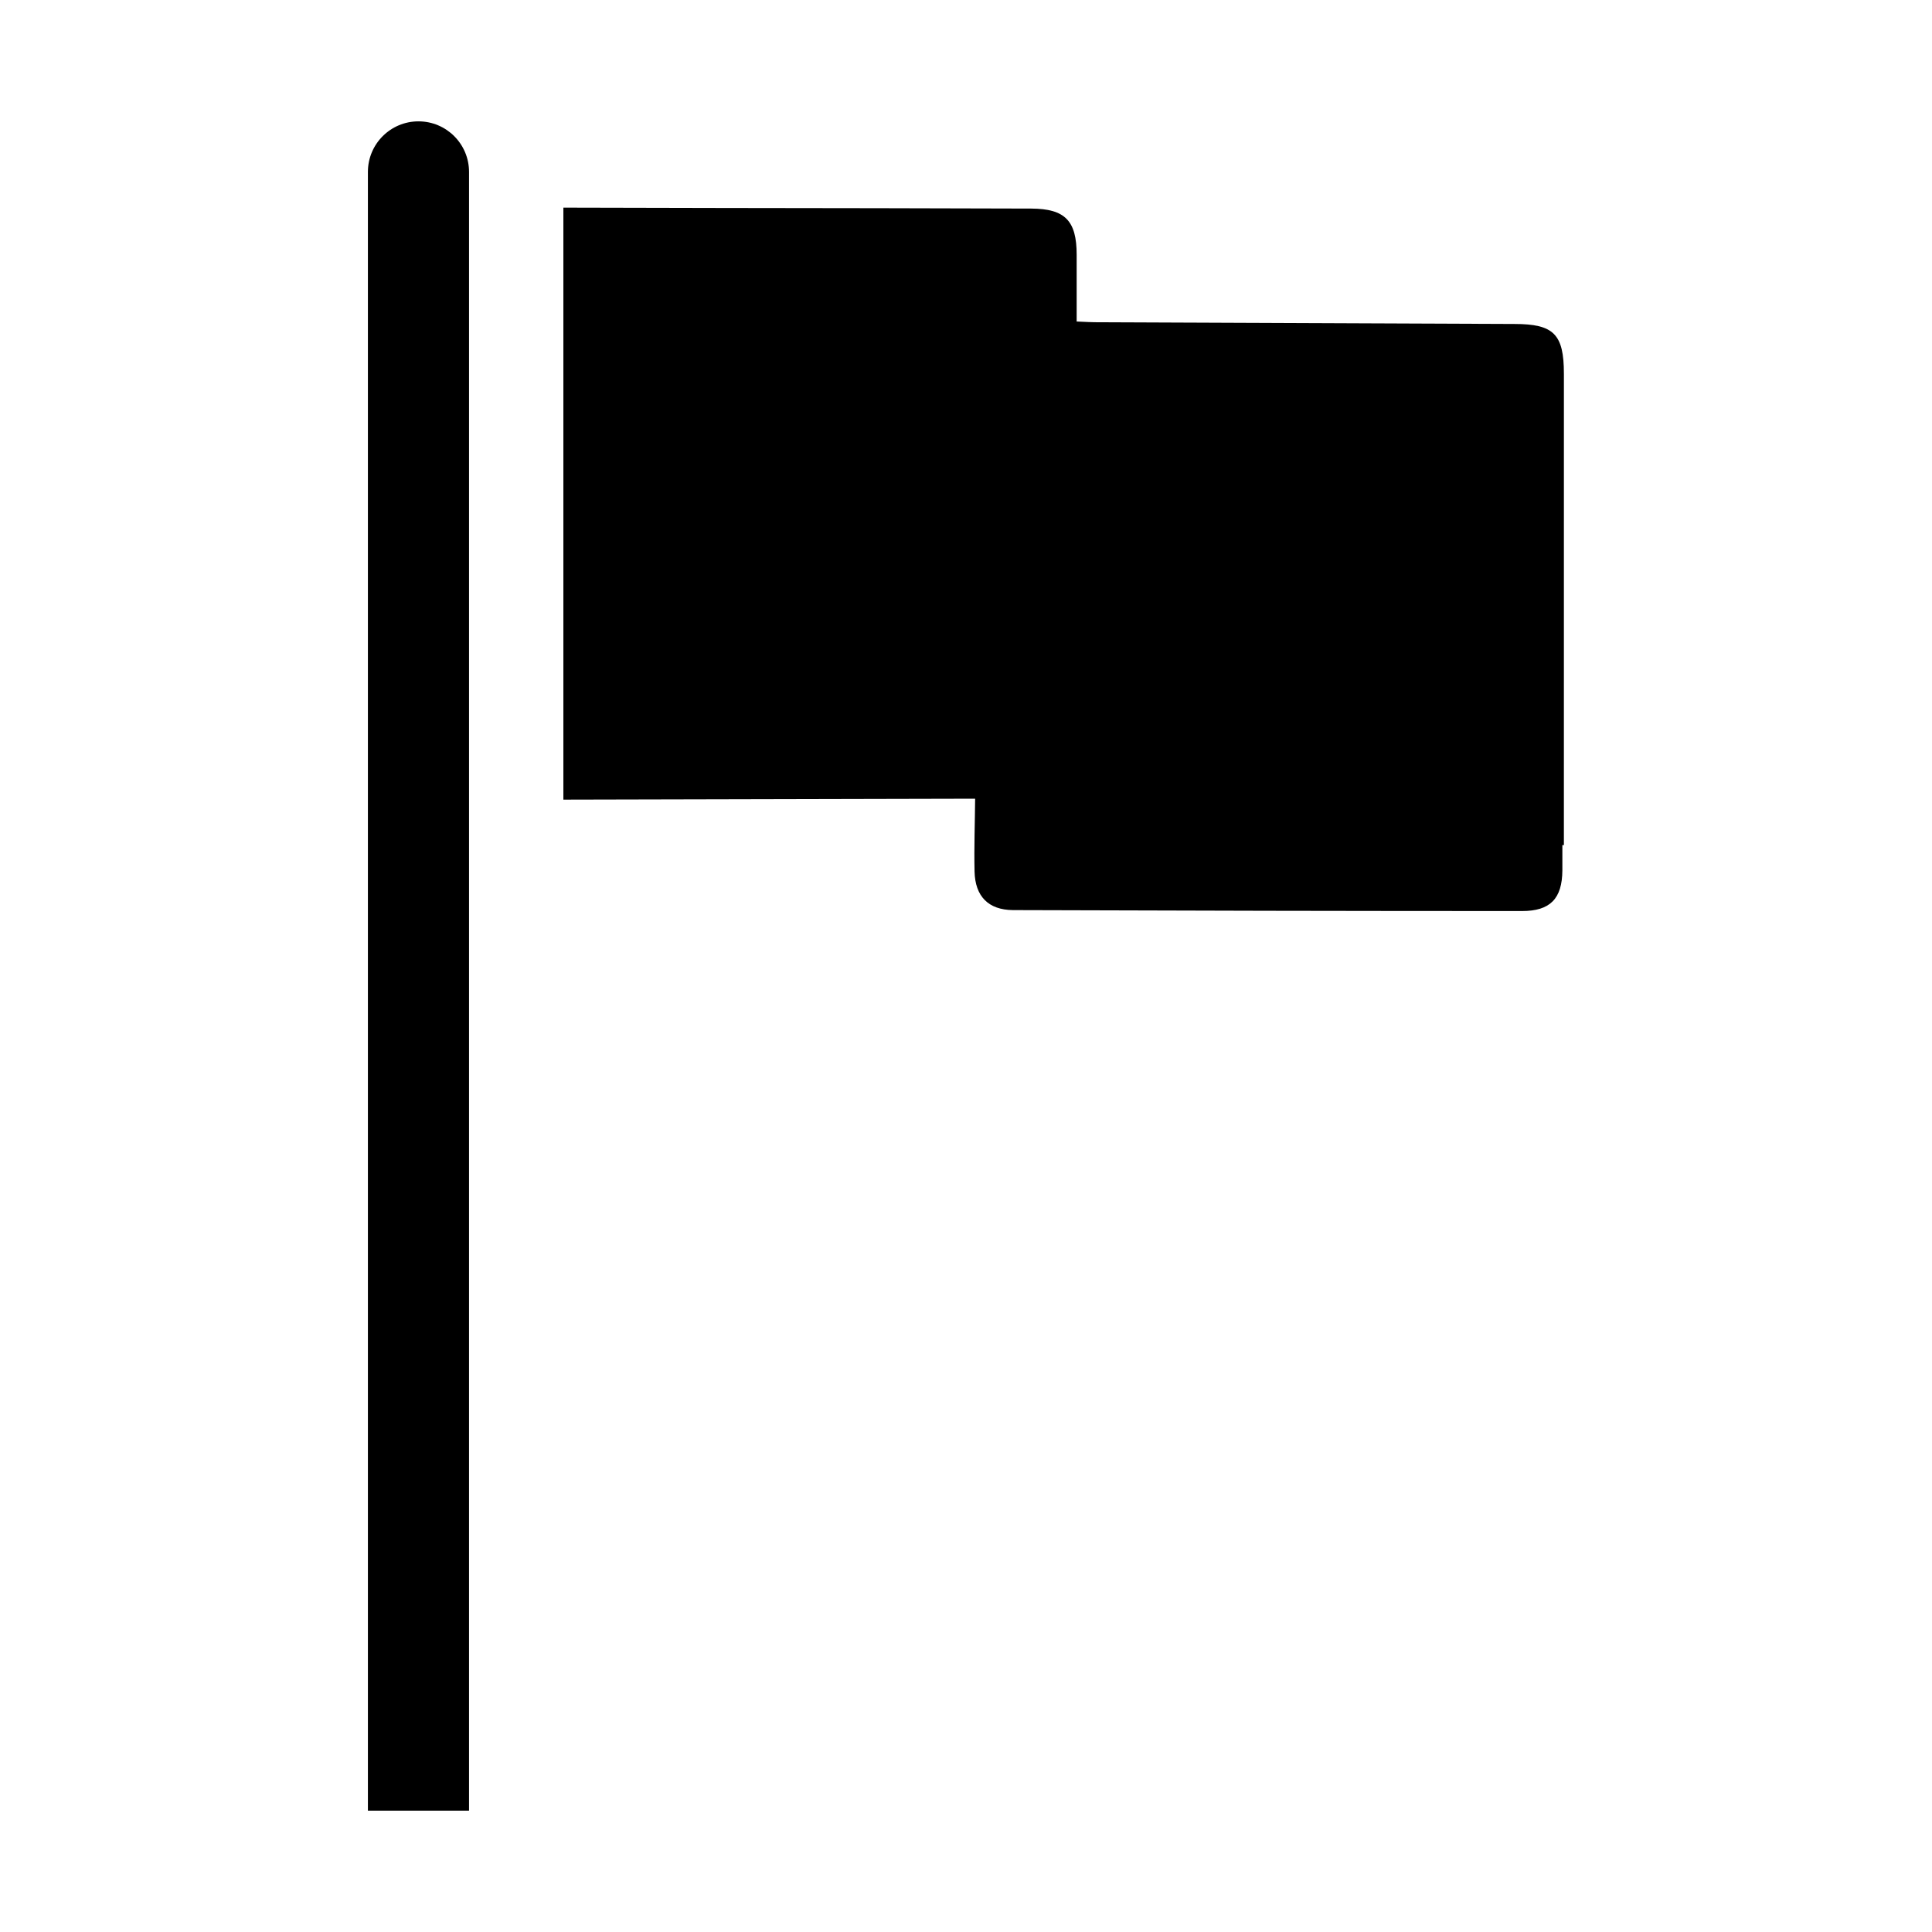
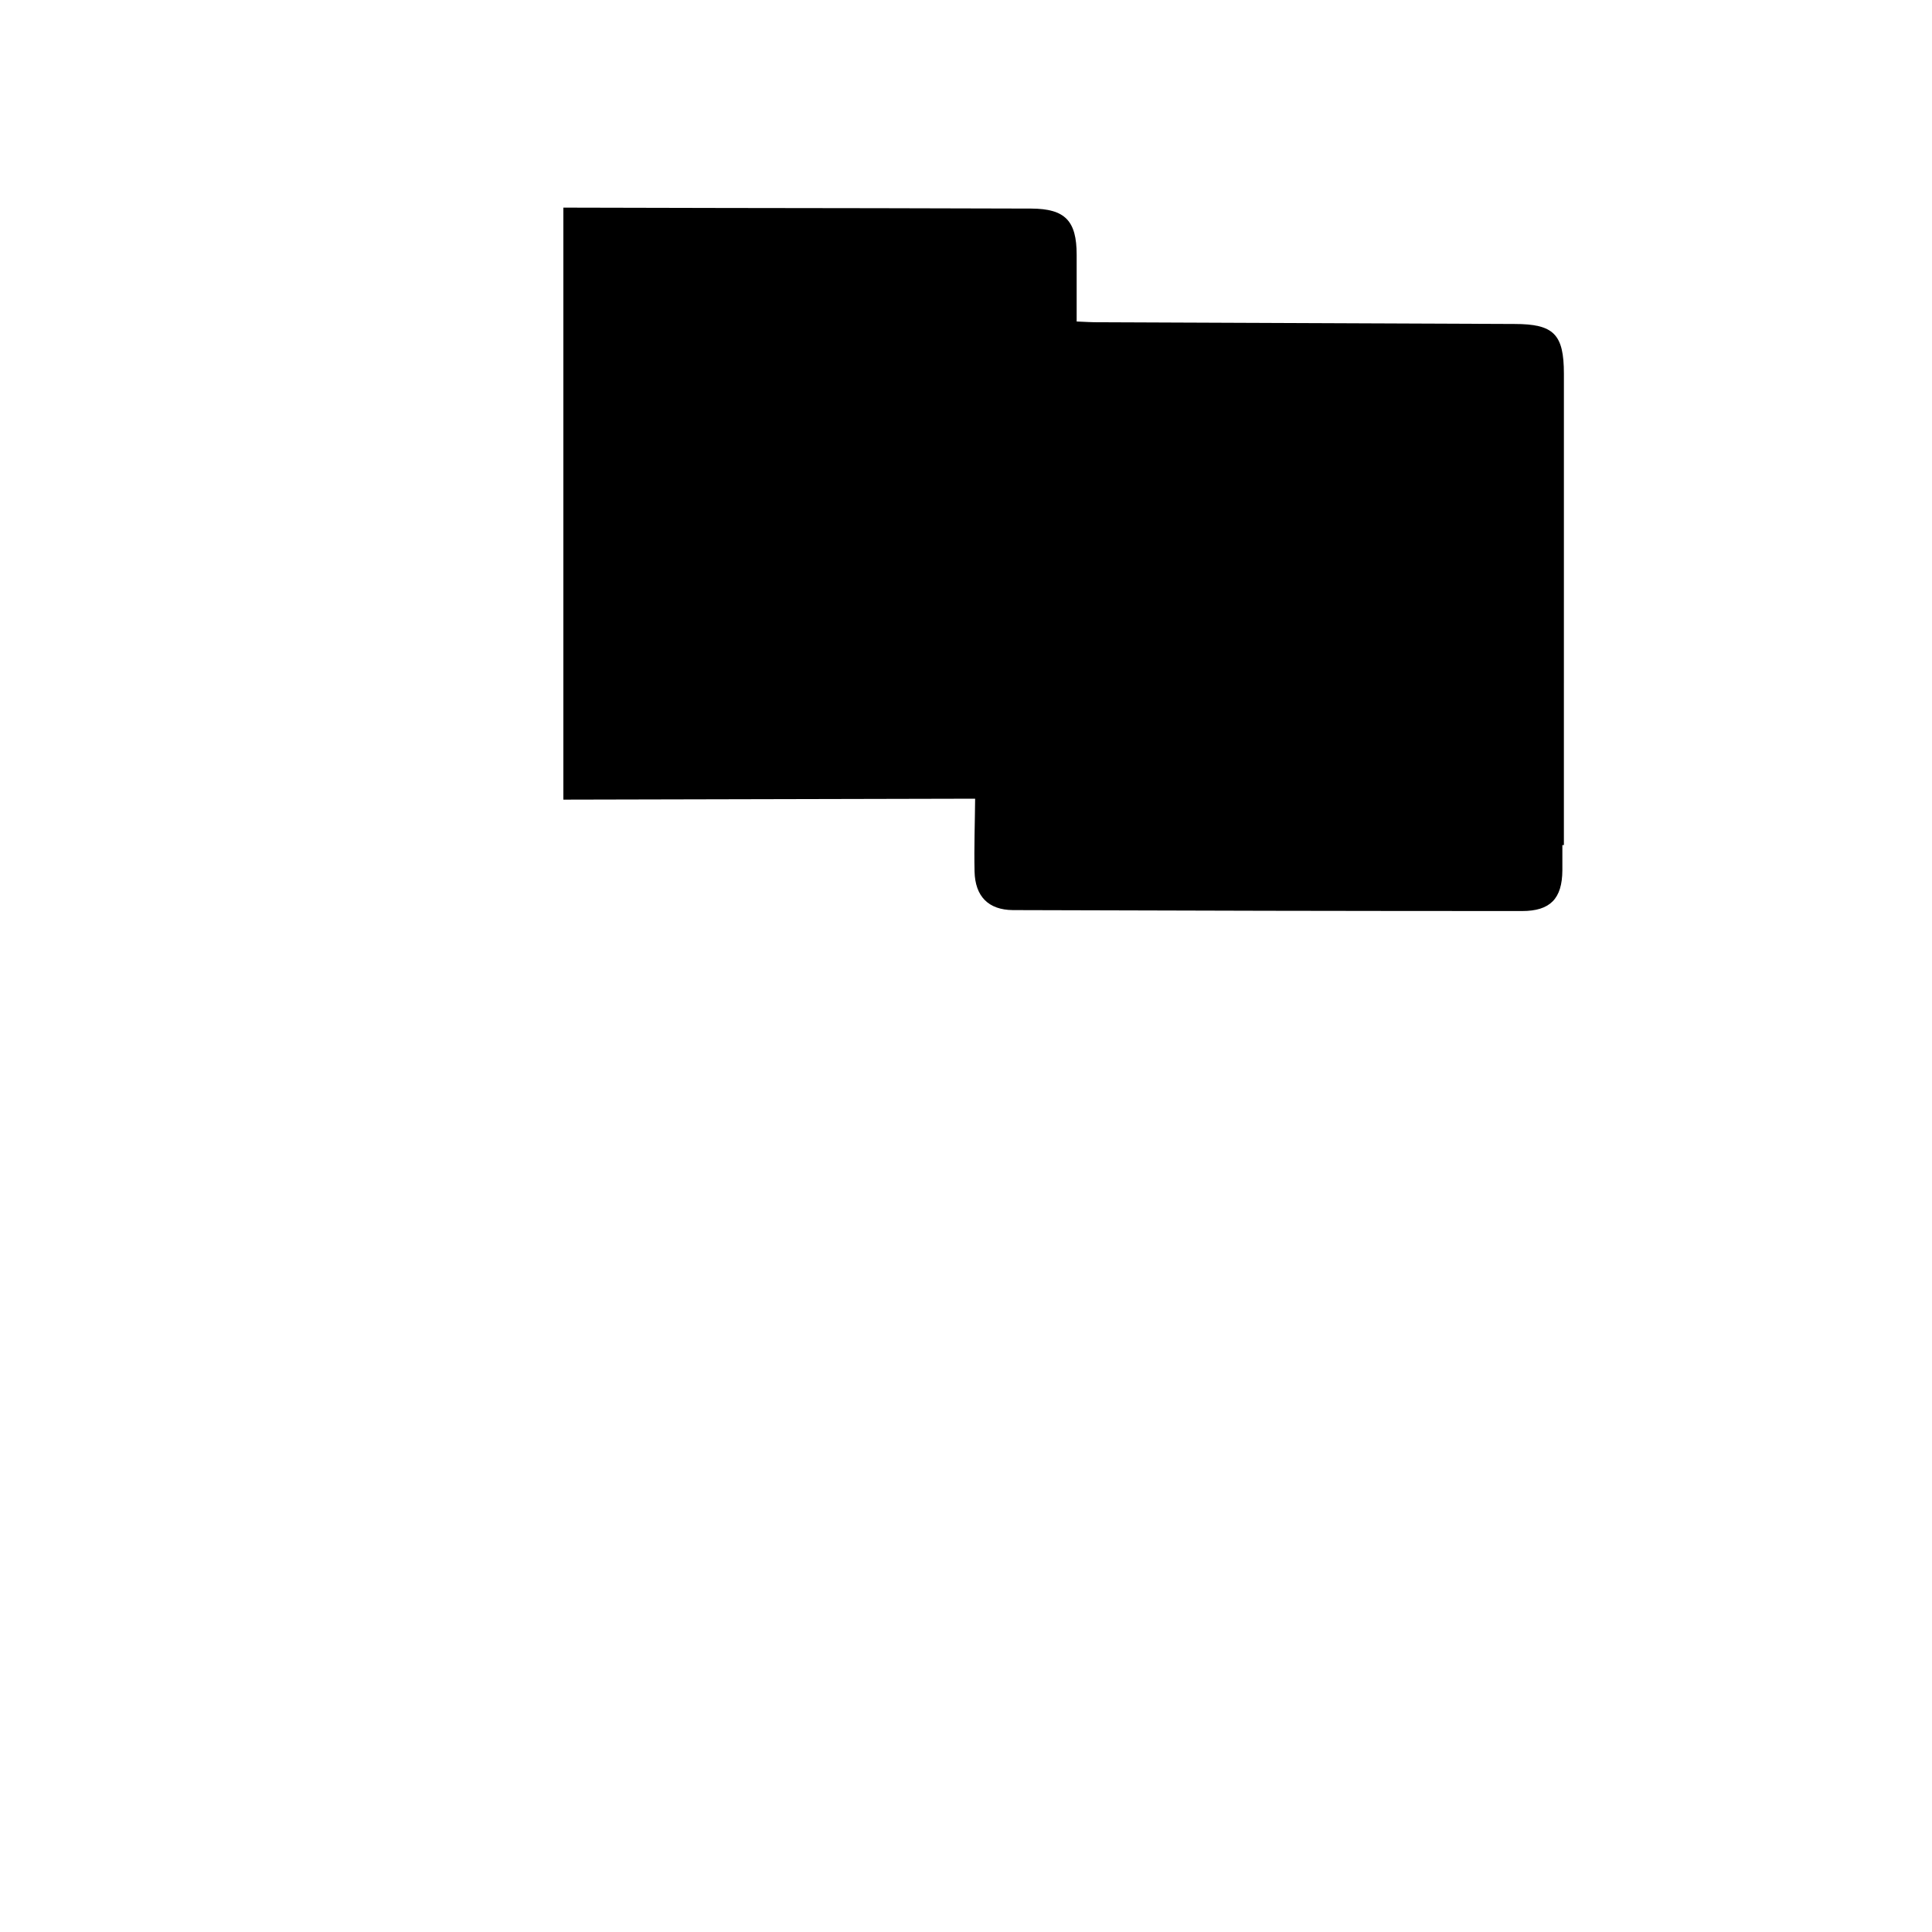
<svg xmlns="http://www.w3.org/2000/svg" fill="#000000" width="800px" height="800px" version="1.1" viewBox="144 144 512 512">
  <g>
-     <path d="m254.9 176.16c-7.406 0-13.402 5.996-13.402 13.402v434.28h26.801v-434.28c0-7.406-5.996-13.402-13.402-13.402z" />
    <path d="m558.45 260.44v-17.383c0-10.48-2.672-13.199-13.098-13.199-36.676-0.152-73.355-0.301-110.08-0.453-1.914 0-3.777-0.102-5.945-0.203v-17.684c0-9.02-3.074-12.191-11.992-12.242-13.402-0.051-26.801-0.051-40.203-0.102-27.66 0-55.367-0.102-83.832-0.152v156.89c36.727-0.102 72.699-0.152 109.12-0.25-0.051 6.348-0.301 12.797-0.152 19.297 0.152 6.551 3.629 10.176 10.176 10.227 44.988 0.152 89.93 0.25 134.92 0.25 7.457 0 10.629-3.273 10.68-10.781v-6.699h0.402z" />
  </g>
</svg>